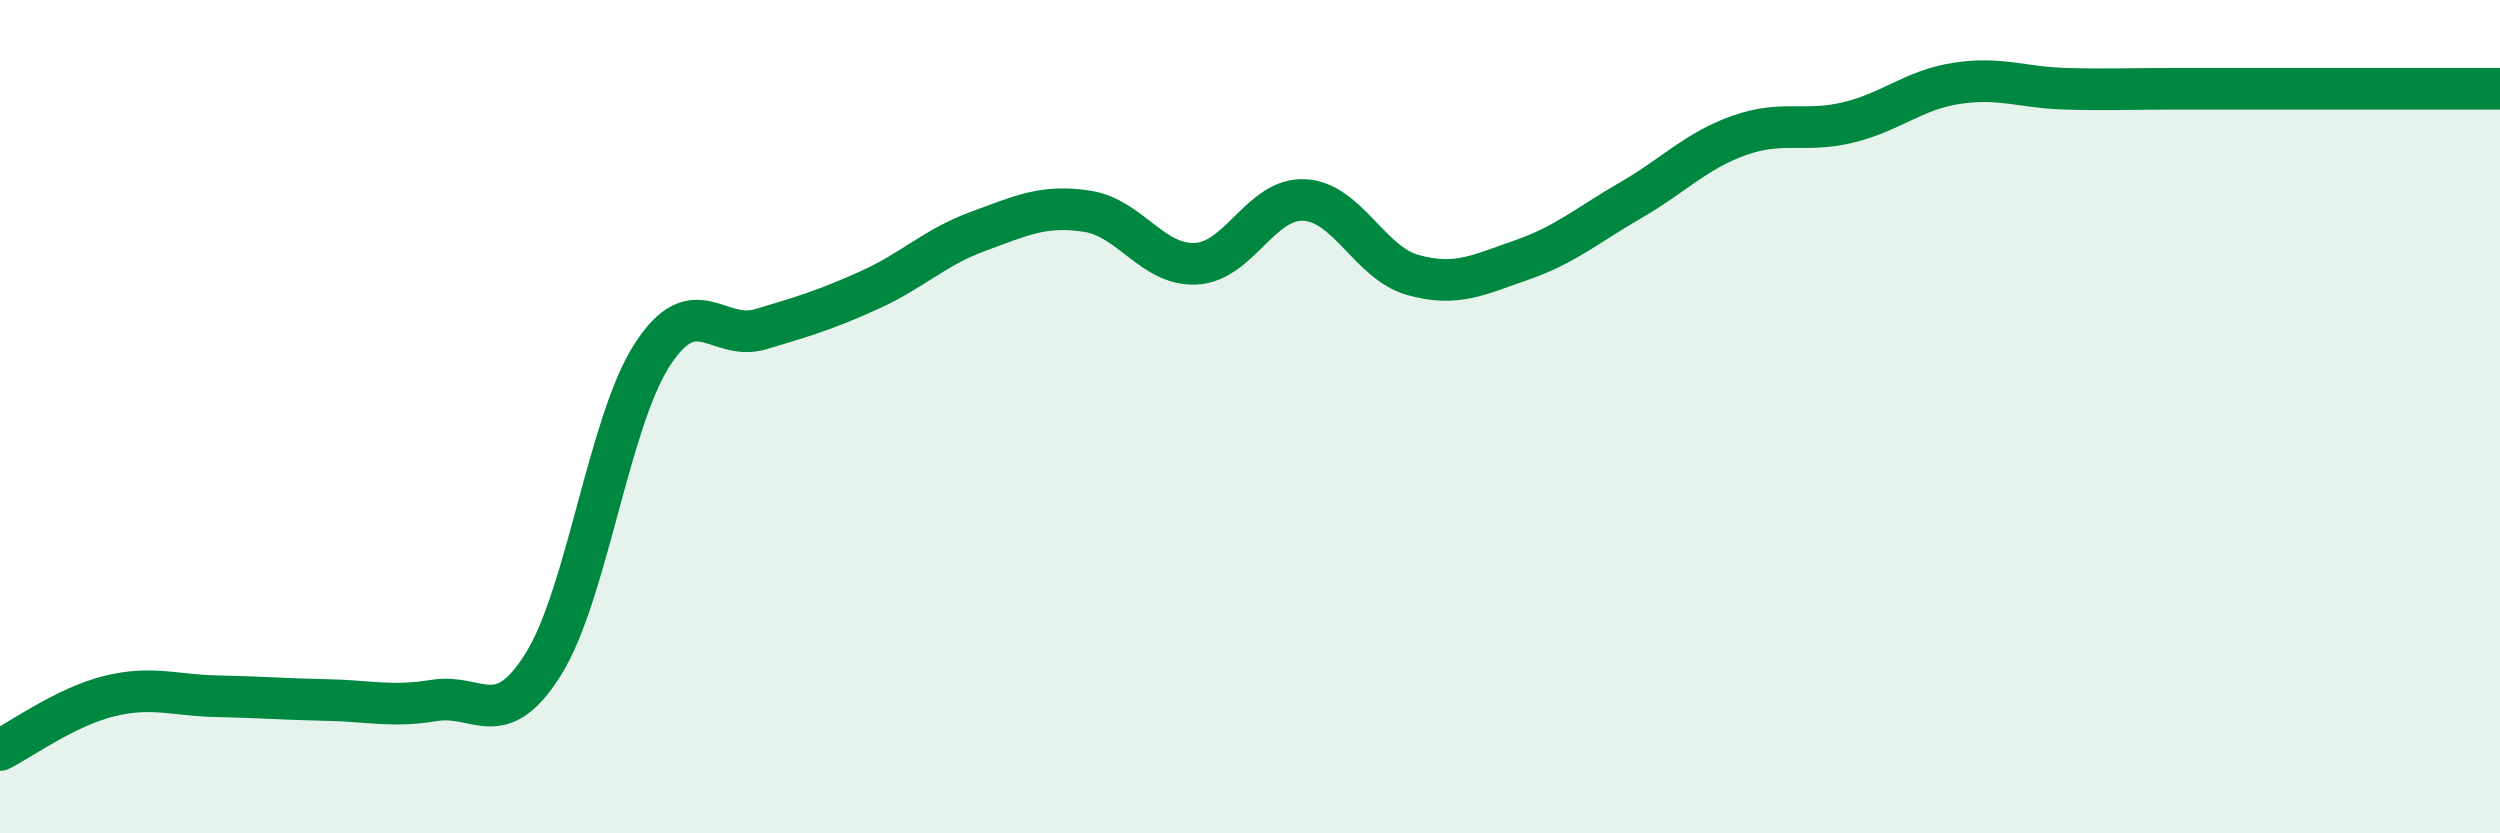
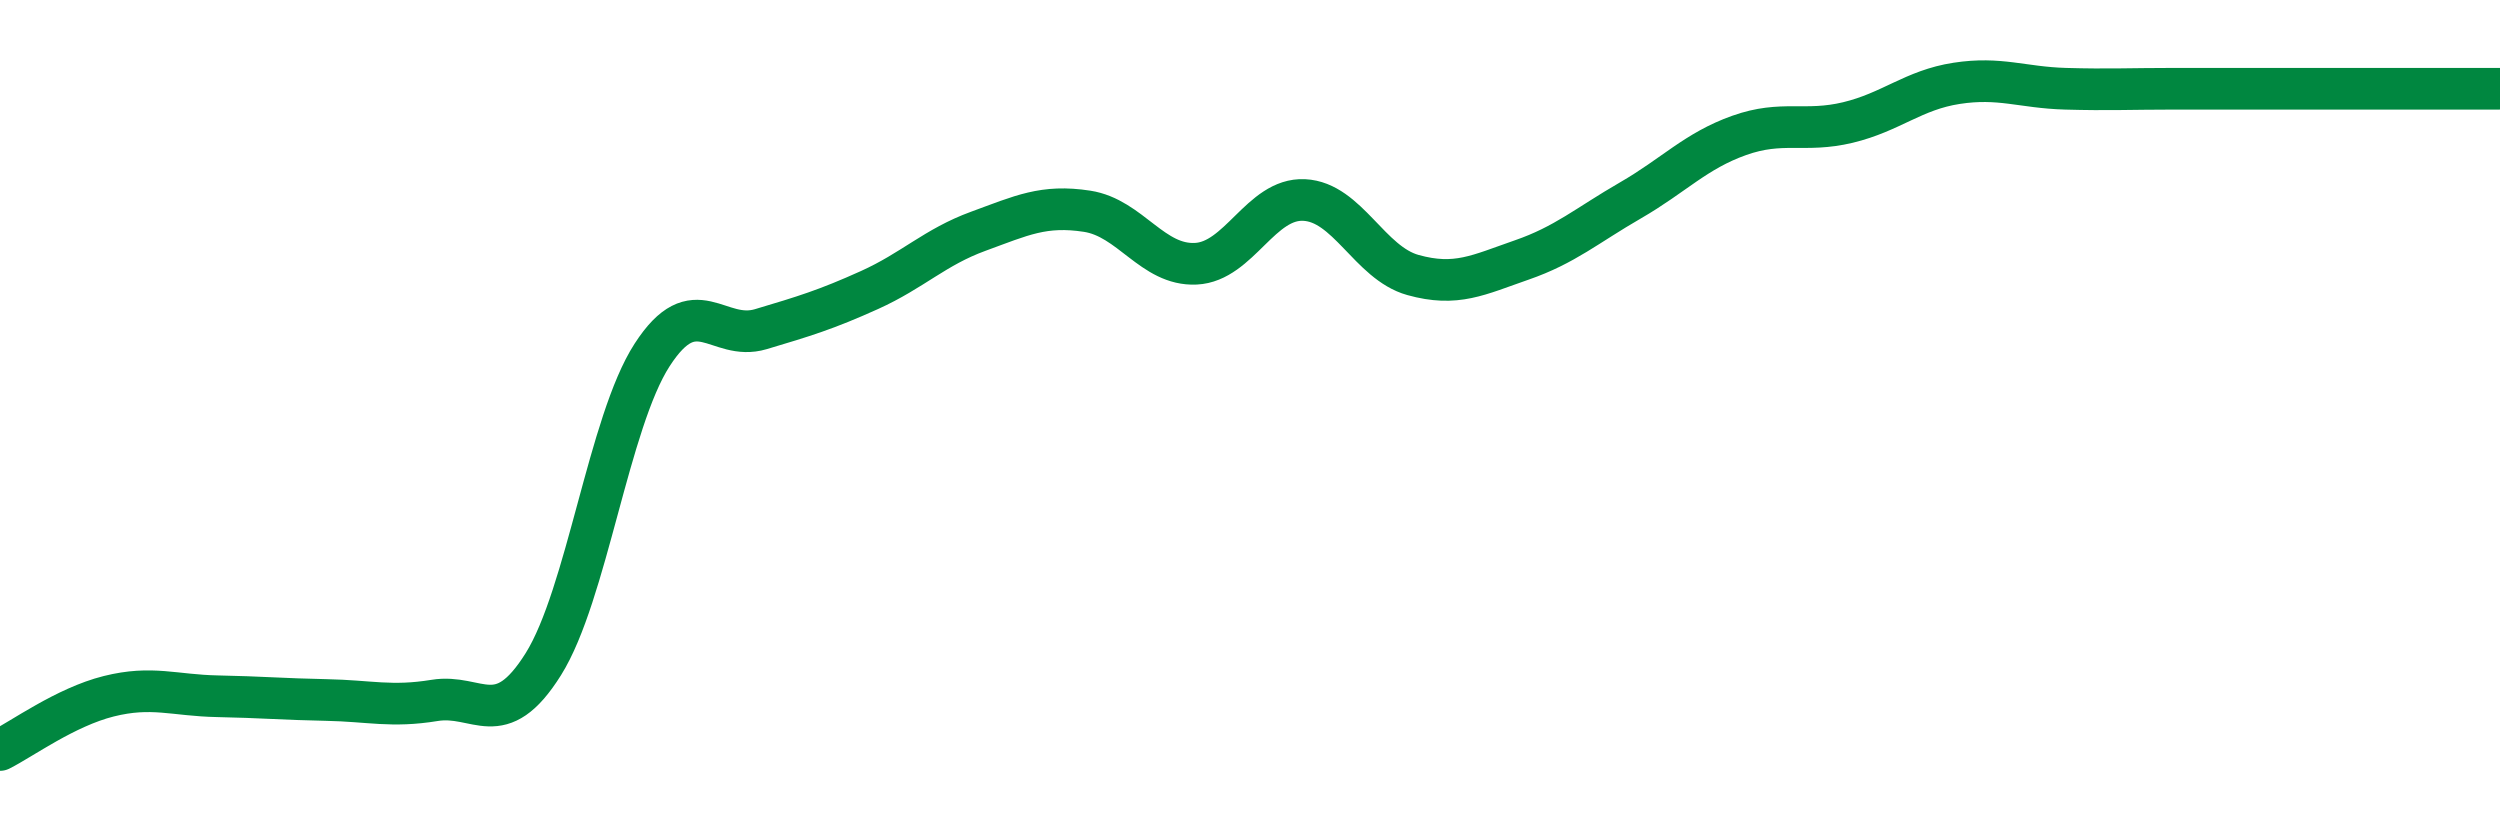
<svg xmlns="http://www.w3.org/2000/svg" width="60" height="20" viewBox="0 0 60 20">
-   <path d="M 0,18 C 0.52,17.74 1.57,16.97 2.61,16.71 C 3.65,16.45 4.18,16.69 5.22,16.71 C 6.26,16.73 6.79,16.78 7.83,16.8 C 8.87,16.82 9.39,16.98 10.43,16.81 C 11.47,16.64 12,17.6 13.04,15.94 C 14.08,14.28 14.61,10.13 15.65,8.52 C 16.69,6.91 17.22,8.21 18.26,7.9 C 19.3,7.59 19.83,7.43 20.87,6.96 C 21.91,6.49 22.44,5.93 23.48,5.55 C 24.52,5.17 25.05,4.91 26.09,5.07 C 27.13,5.23 27.66,6.38 28.7,6.33 C 29.74,6.28 30.26,4.75 31.3,4.8 C 32.34,4.85 32.87,6.31 33.91,6.6 C 34.95,6.89 35.48,6.6 36.52,6.24 C 37.56,5.88 38.09,5.41 39.13,4.81 C 40.17,4.21 40.7,3.62 41.74,3.25 C 42.78,2.88 43.31,3.19 44.35,2.94 C 45.39,2.69 45.92,2.16 46.96,2 C 48,1.84 48.53,2.1 49.57,2.13 C 50.61,2.16 51.13,2.13 52.17,2.13 C 53.21,2.13 53.74,2.13 54.78,2.13 C 55.82,2.13 56.35,2.13 57.39,2.13 C 58.43,2.13 59.48,2.13 60,2.13L60 20L0 20Z" fill="#008740" opacity="0.1" stroke-linecap="round" stroke-linejoin="round" />
  <path d="M 0,18 C 0.52,17.74 1.57,16.97 2.61,16.71 C 3.65,16.45 4.18,16.69 5.22,16.71 C 6.26,16.73 6.79,16.78 7.83,16.8 C 8.87,16.82 9.39,16.98 10.43,16.81 C 11.47,16.64 12,17.6 13.04,15.94 C 14.08,14.28 14.61,10.13 15.65,8.52 C 16.69,6.91 17.22,8.21 18.26,7.9 C 19.3,7.59 19.83,7.43 20.87,6.96 C 21.91,6.49 22.44,5.93 23.48,5.55 C 24.52,5.17 25.05,4.91 26.09,5.07 C 27.13,5.23 27.66,6.38 28.7,6.33 C 29.74,6.28 30.26,4.75 31.3,4.8 C 32.34,4.85 32.87,6.31 33.91,6.6 C 34.95,6.89 35.48,6.6 36.52,6.24 C 37.56,5.88 38.09,5.41 39.13,4.81 C 40.17,4.21 40.7,3.62 41.74,3.25 C 42.78,2.88 43.31,3.19 44.35,2.94 C 45.39,2.69 45.92,2.16 46.96,2 C 48,1.84 48.53,2.1 49.57,2.13 C 50.61,2.16 51.13,2.13 52.17,2.13 C 53.21,2.13 53.74,2.13 54.78,2.13 C 55.82,2.13 56.35,2.13 57.39,2.13 C 58.43,2.13 59.48,2.13 60,2.13" stroke="#008740" stroke-width="1" fill="none" stroke-linecap="round" stroke-linejoin="round" />
</svg>